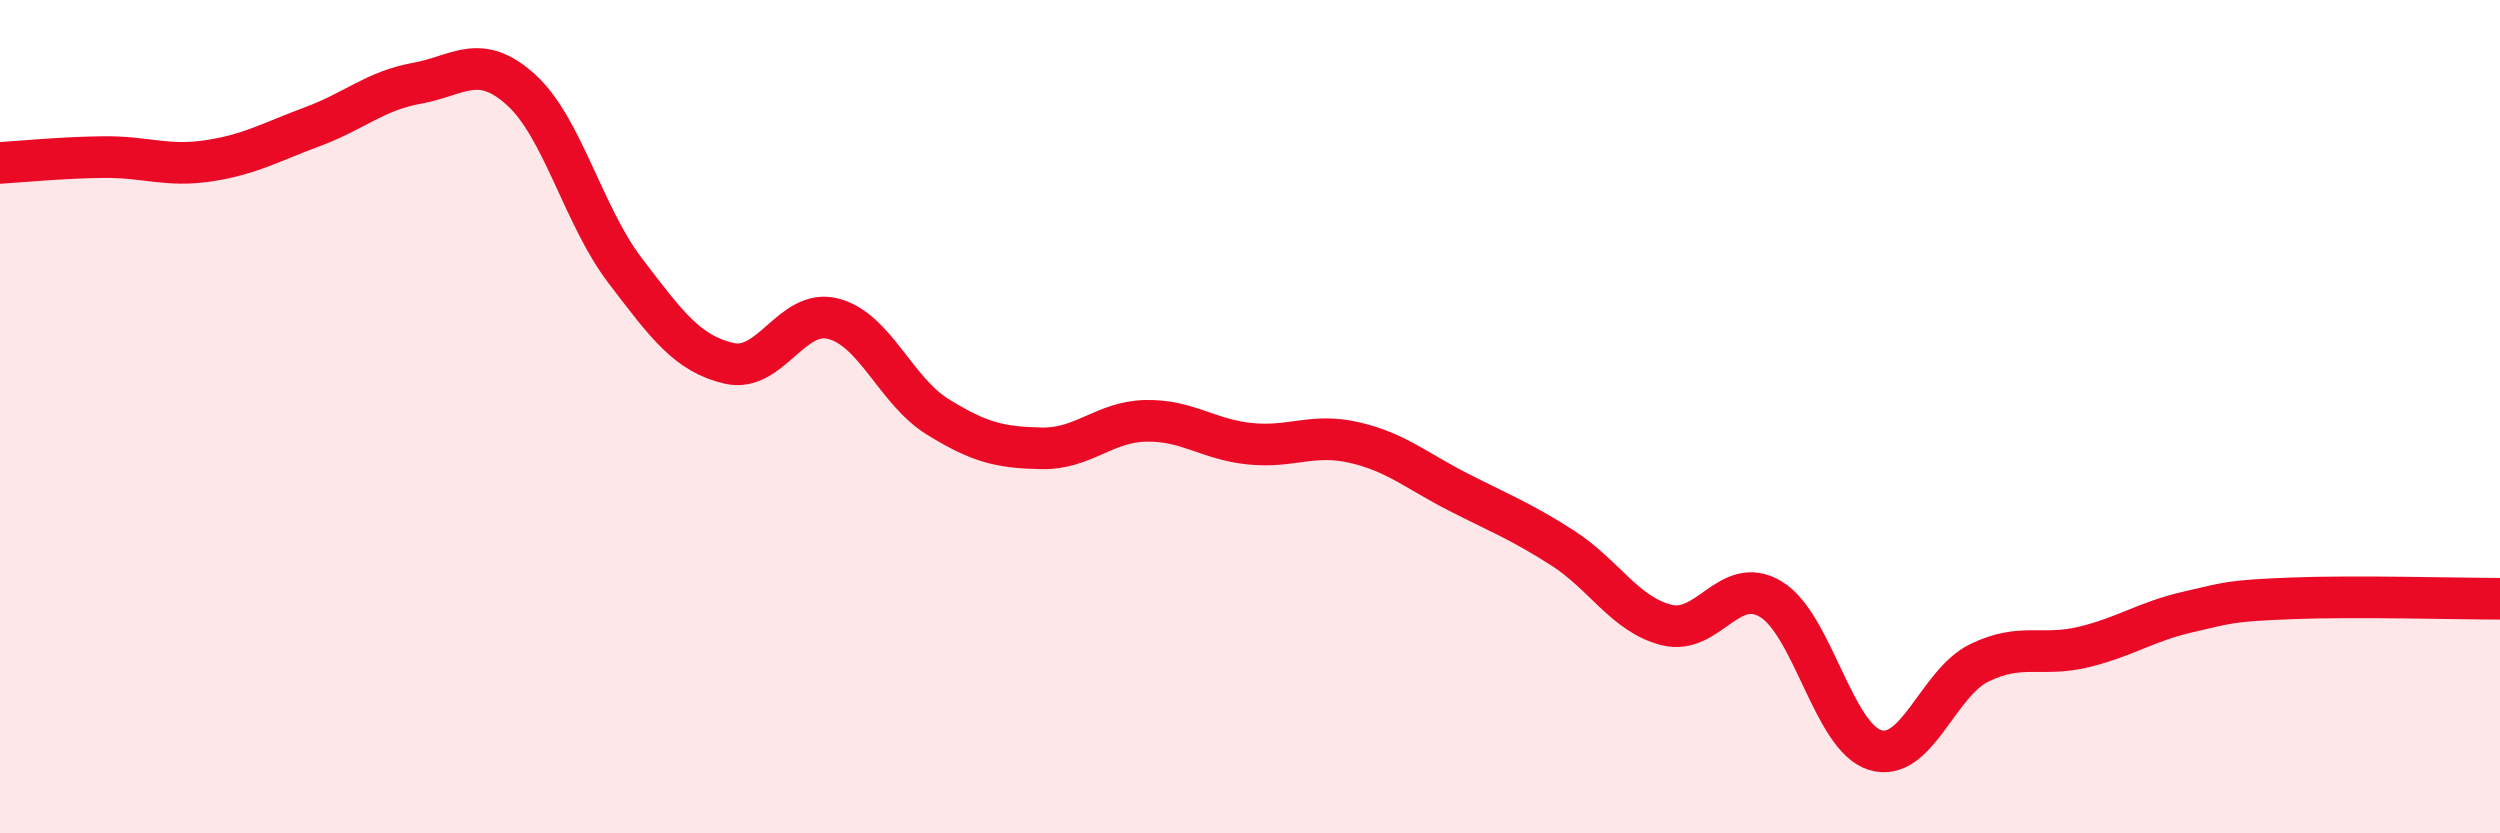
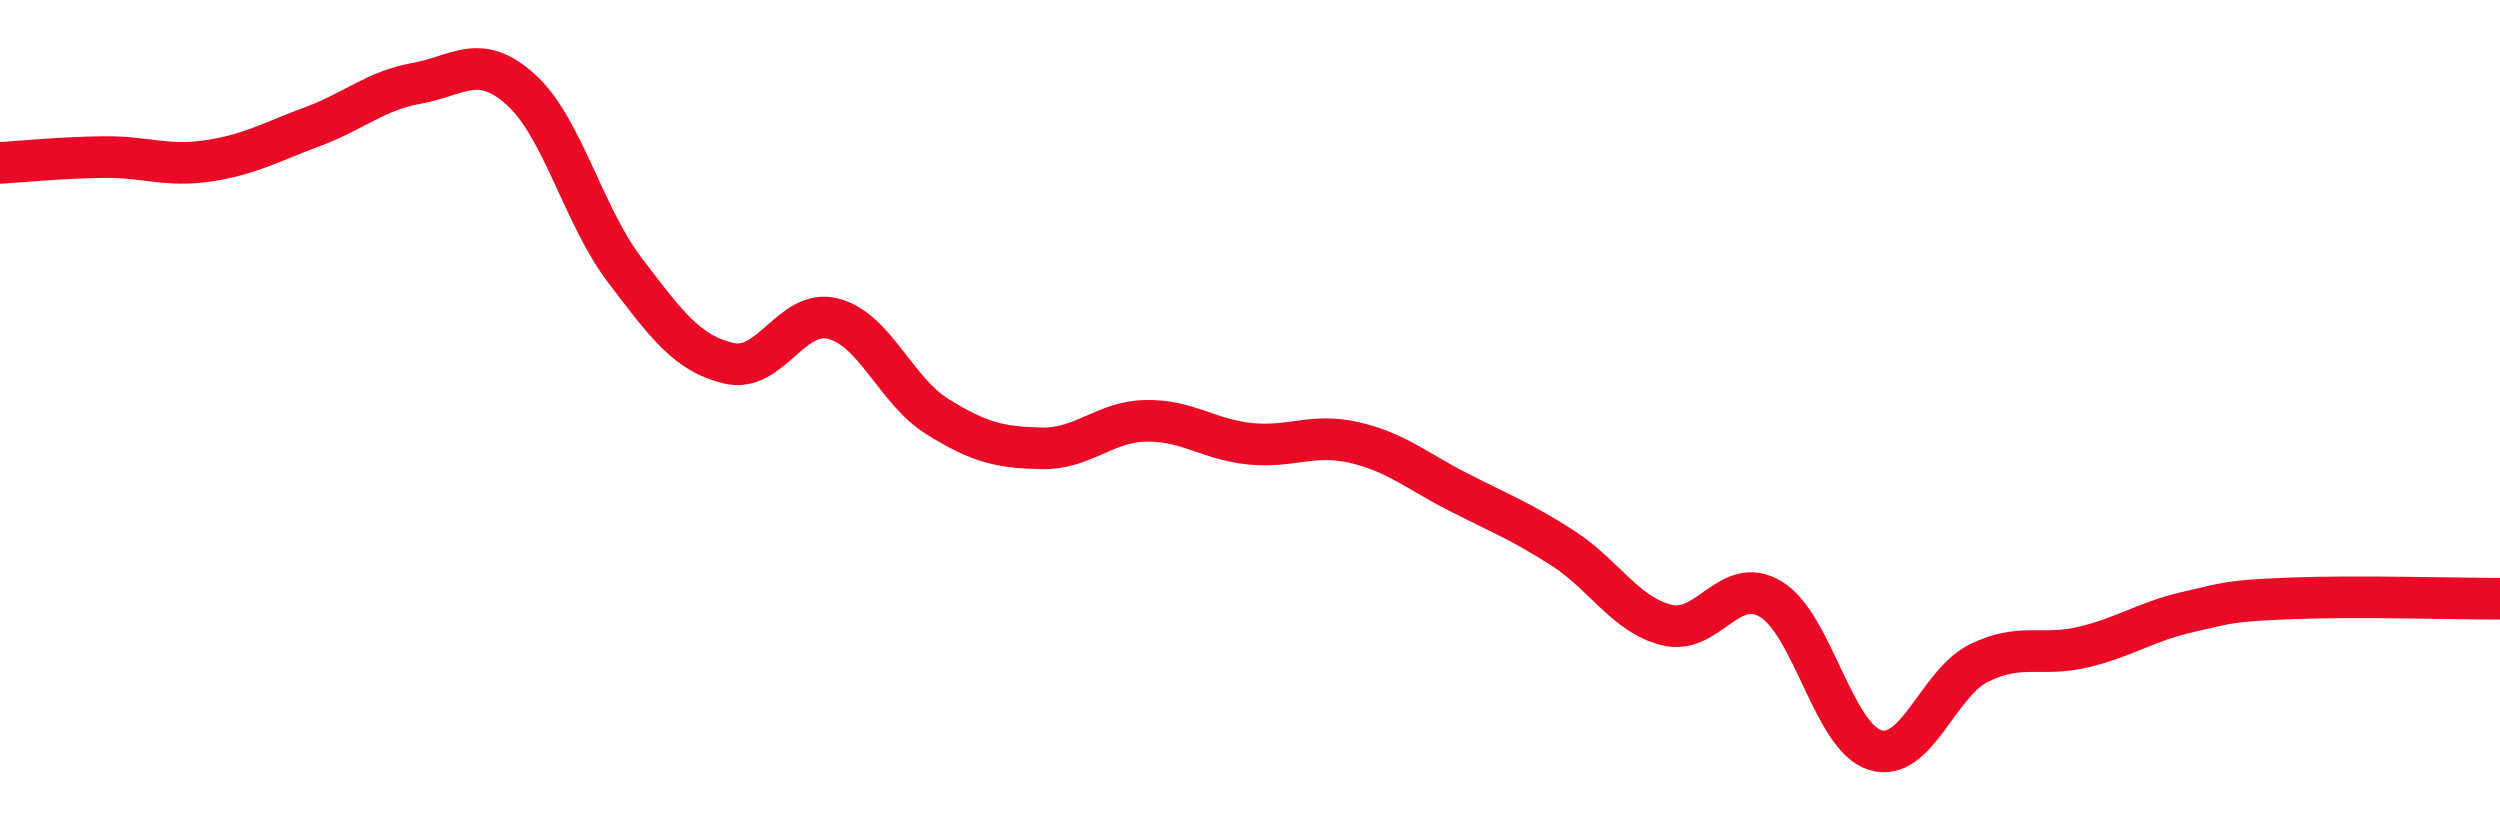
<svg xmlns="http://www.w3.org/2000/svg" width="60" height="20" viewBox="0 0 60 20">
-   <path d="M 0,3.91 C 0.5,3.88 1.5,3.78 2.5,3.77 C 3.5,3.76 4,4.01 5,3.86 C 6,3.71 6.5,3.41 7.5,3.04 C 8.5,2.67 9,2.18 10,2 C 11,1.82 11.5,1.25 12.5,2.15 C 13.5,3.05 14,5.18 15,6.49 C 16,7.8 16.5,8.49 17.5,8.72 C 18.5,8.95 19,7.39 20,7.65 C 21,7.91 21.5,9.38 22.5,10 C 23.5,10.62 24,10.74 25,10.76 C 26,10.78 26.5,10.12 27.5,10.1 C 28.5,10.08 29,10.55 30,10.65 C 31,10.75 31.5,10.39 32.5,10.62 C 33.5,10.85 34,11.3 35,11.81 C 36,12.32 36.5,12.51 37.5,13.15 C 38.5,13.79 39,14.75 40,15 C 41,15.25 41.5,13.78 42.5,14.38 C 43.5,14.98 44,17.69 45,18 C 46,18.31 46.5,16.4 47.5,15.91 C 48.5,15.42 49,15.77 50,15.53 C 51,15.29 51.5,14.92 52.5,14.69 C 53.5,14.46 53.5,14.42 55,14.36 C 56.5,14.3 59,14.37 60,14.37L60 20L0 20Z" fill="#EB0A25" opacity="0.1" stroke-linecap="round" stroke-linejoin="round" />
  <path d="M 0,3.91 C 0.5,3.88 1.5,3.78 2.5,3.77 C 3.5,3.76 4,4.01 5,3.86 C 6,3.71 6.5,3.41 7.5,3.04 C 8.5,2.67 9,2.18 10,2 C 11,1.82 11.5,1.25 12.5,2.15 C 13.5,3.05 14,5.18 15,6.49 C 16,7.8 16.5,8.49 17.5,8.72 C 18.5,8.95 19,7.39 20,7.65 C 21,7.91 21.5,9.38 22.5,10 C 23.5,10.62 24,10.74 25,10.76 C 26,10.78 26.5,10.12 27.5,10.1 C 28.5,10.08 29,10.55 30,10.65 C 31,10.75 31.5,10.39 32.5,10.62 C 33.5,10.85 34,11.3 35,11.81 C 36,12.32 36.5,12.51 37.5,13.15 C 38.5,13.79 39,14.75 40,15 C 41,15.25 41.5,13.78 42.5,14.38 C 43.5,14.98 44,17.69 45,18 C 46,18.31 46.5,16.4 47.5,15.91 C 48.5,15.42 49,15.77 50,15.53 C 51,15.29 51.5,14.92 52.5,14.69 C 53.5,14.46 53.5,14.42 55,14.36 C 56.5,14.3 59,14.37 60,14.37" stroke="#EB0A25" stroke-width="1" fill="none" stroke-linecap="round" stroke-linejoin="round" />
</svg>